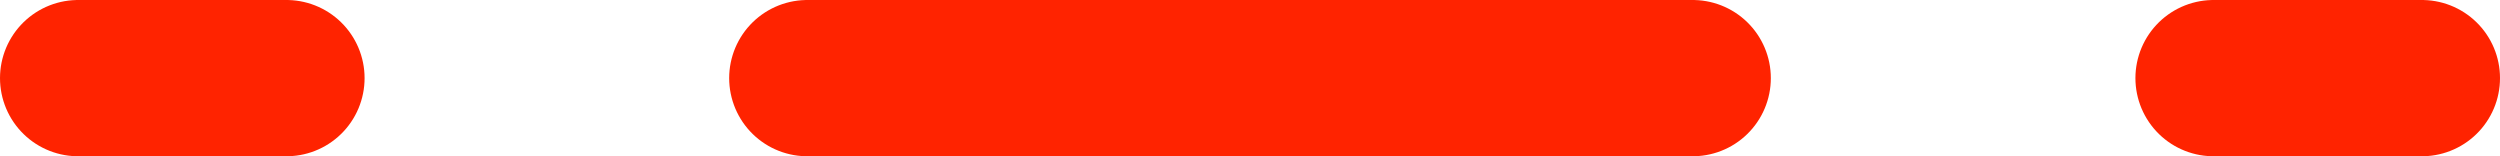
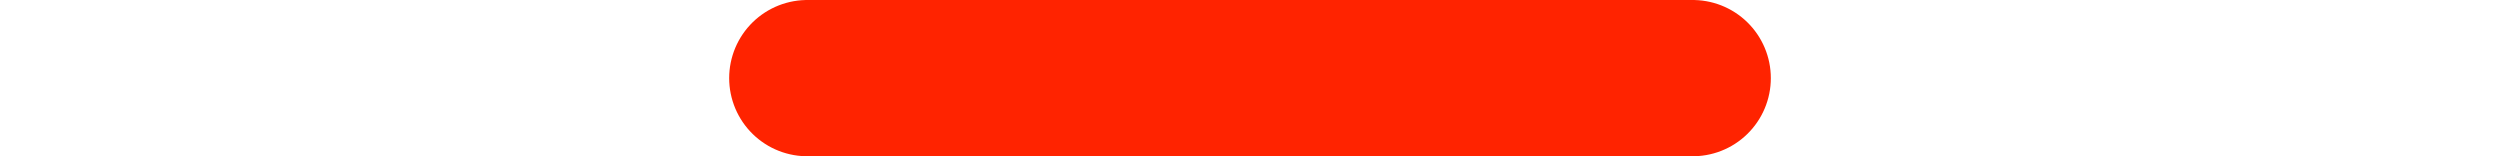
<svg xmlns="http://www.w3.org/2000/svg" width="48" height="3" viewBox="0 0 48 3" fill="none">
-   <line x1="5.5" y1="1.5" x2="1.5" y2="1.5" stroke="#FF2300" stroke-width="3" stroke-linecap="round" />
-   <line x1="46.5" y1="1.5" x2="42.5" y2="1.5" stroke="#FF2300" stroke-width="3" stroke-linecap="round" />
  <line x1="32.5" y1="1.5" x2="15.5" y2="1.5" stroke="#FF2300" stroke-width="3" stroke-linecap="round" />
</svg>